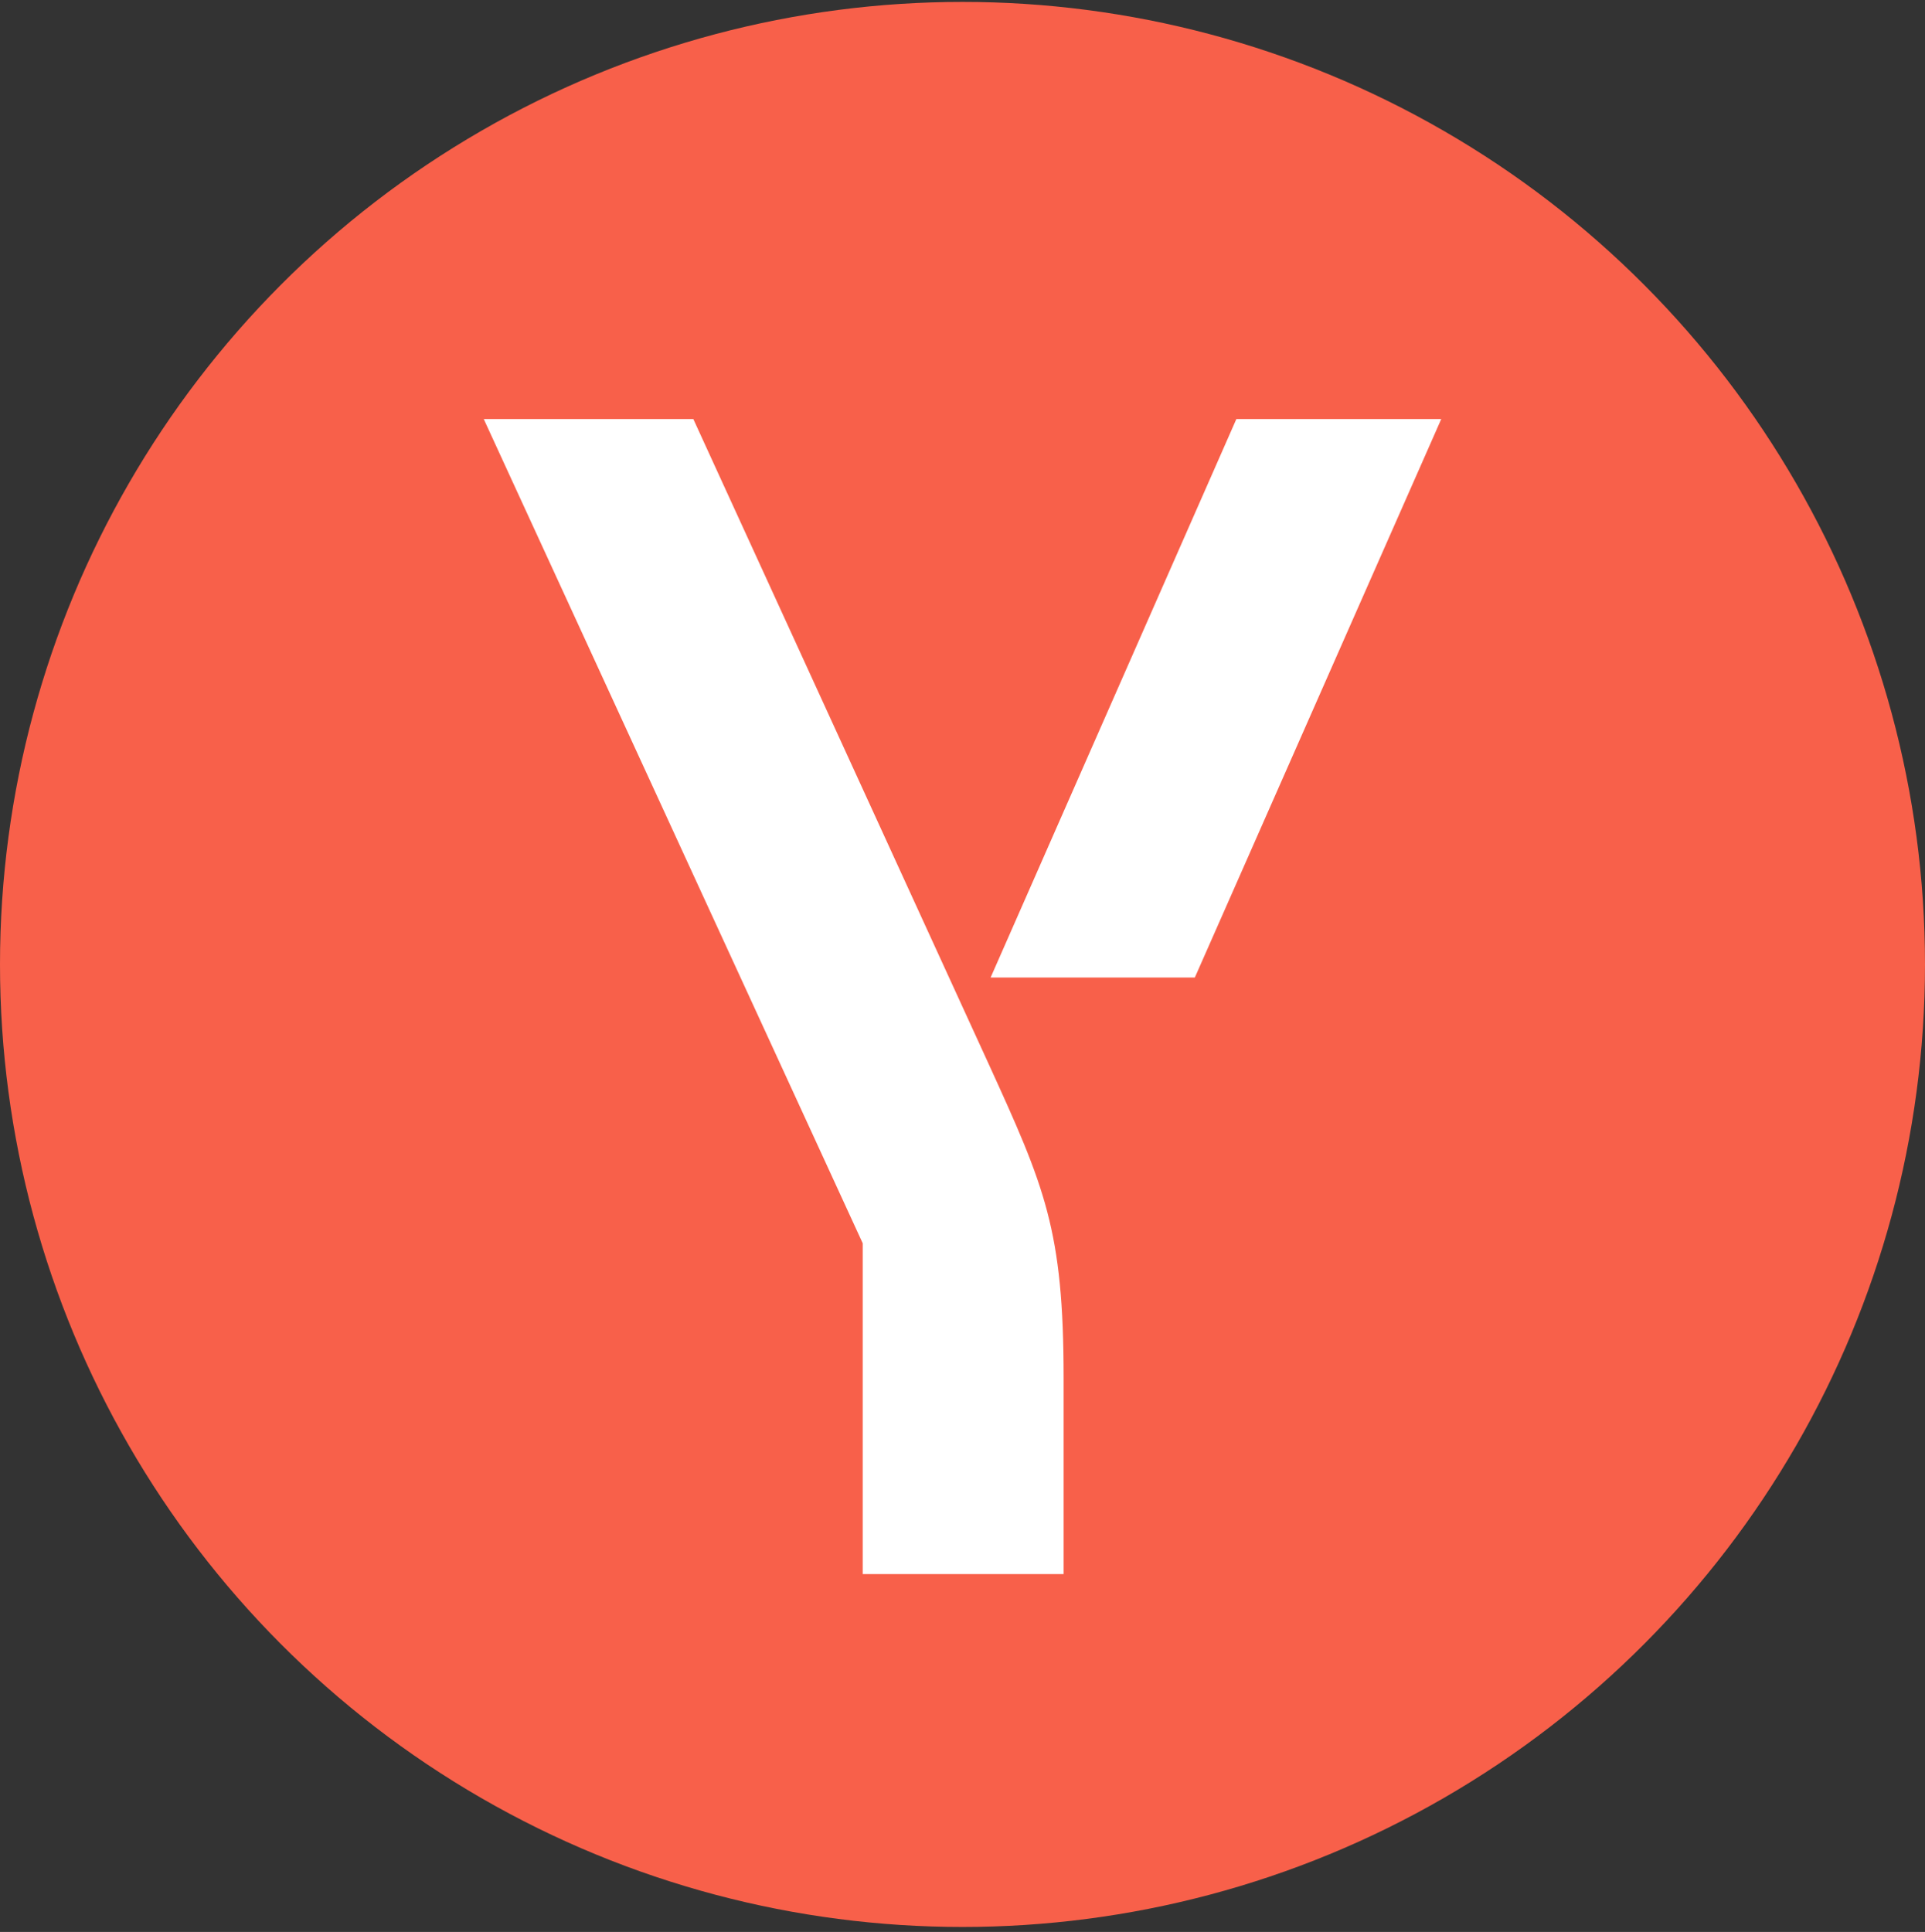
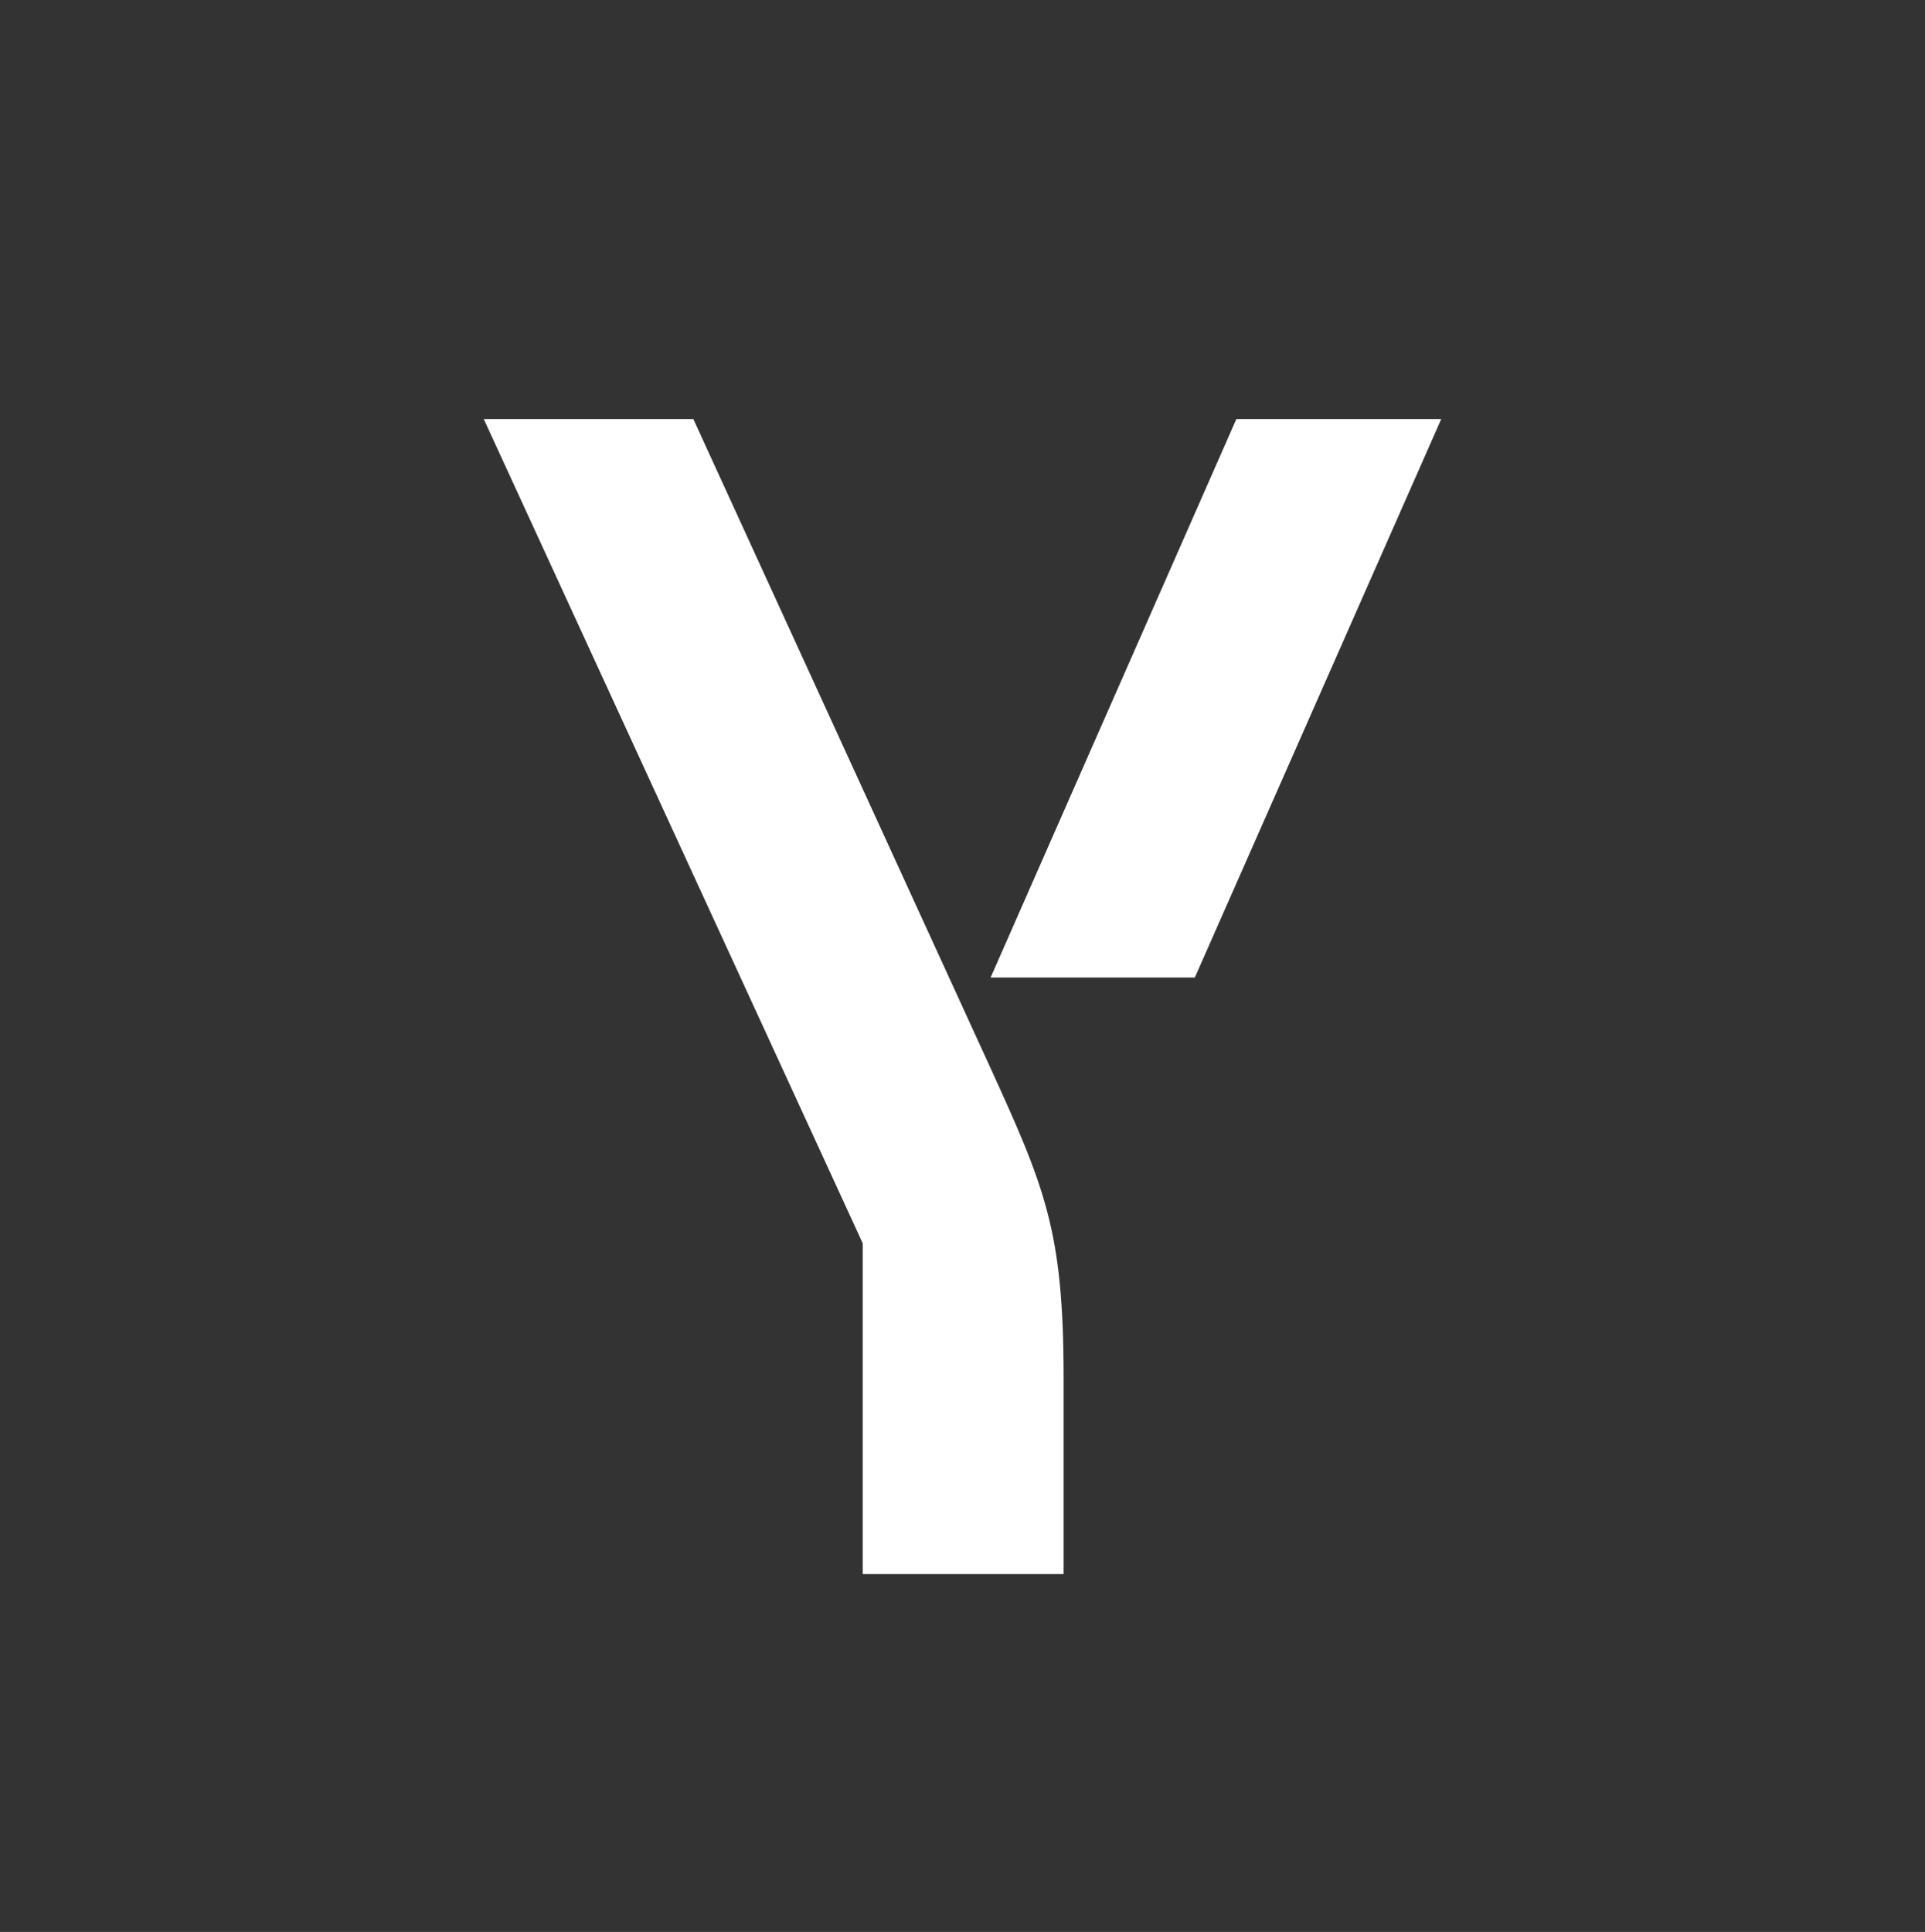
<svg xmlns="http://www.w3.org/2000/svg" width="280" height="281" viewBox="0 0 280 281" fill="none">
  <rect x="0" y="0" width="280" height="281" fill="#333333" stroke="none" />
-   <circle cx="140" cy="140.277" r="140" fill="#F8604A" />
  <path d="M143.798 154.74C151.979 172.66 154.706 178.894 154.706 200.417V228.953H125.489V180.841L70.365 60.953H100.849L143.798 154.74ZM179.833 60.953L144.09 142.177H173.795L209.635 60.953H179.833Z" fill="white" />
</svg>